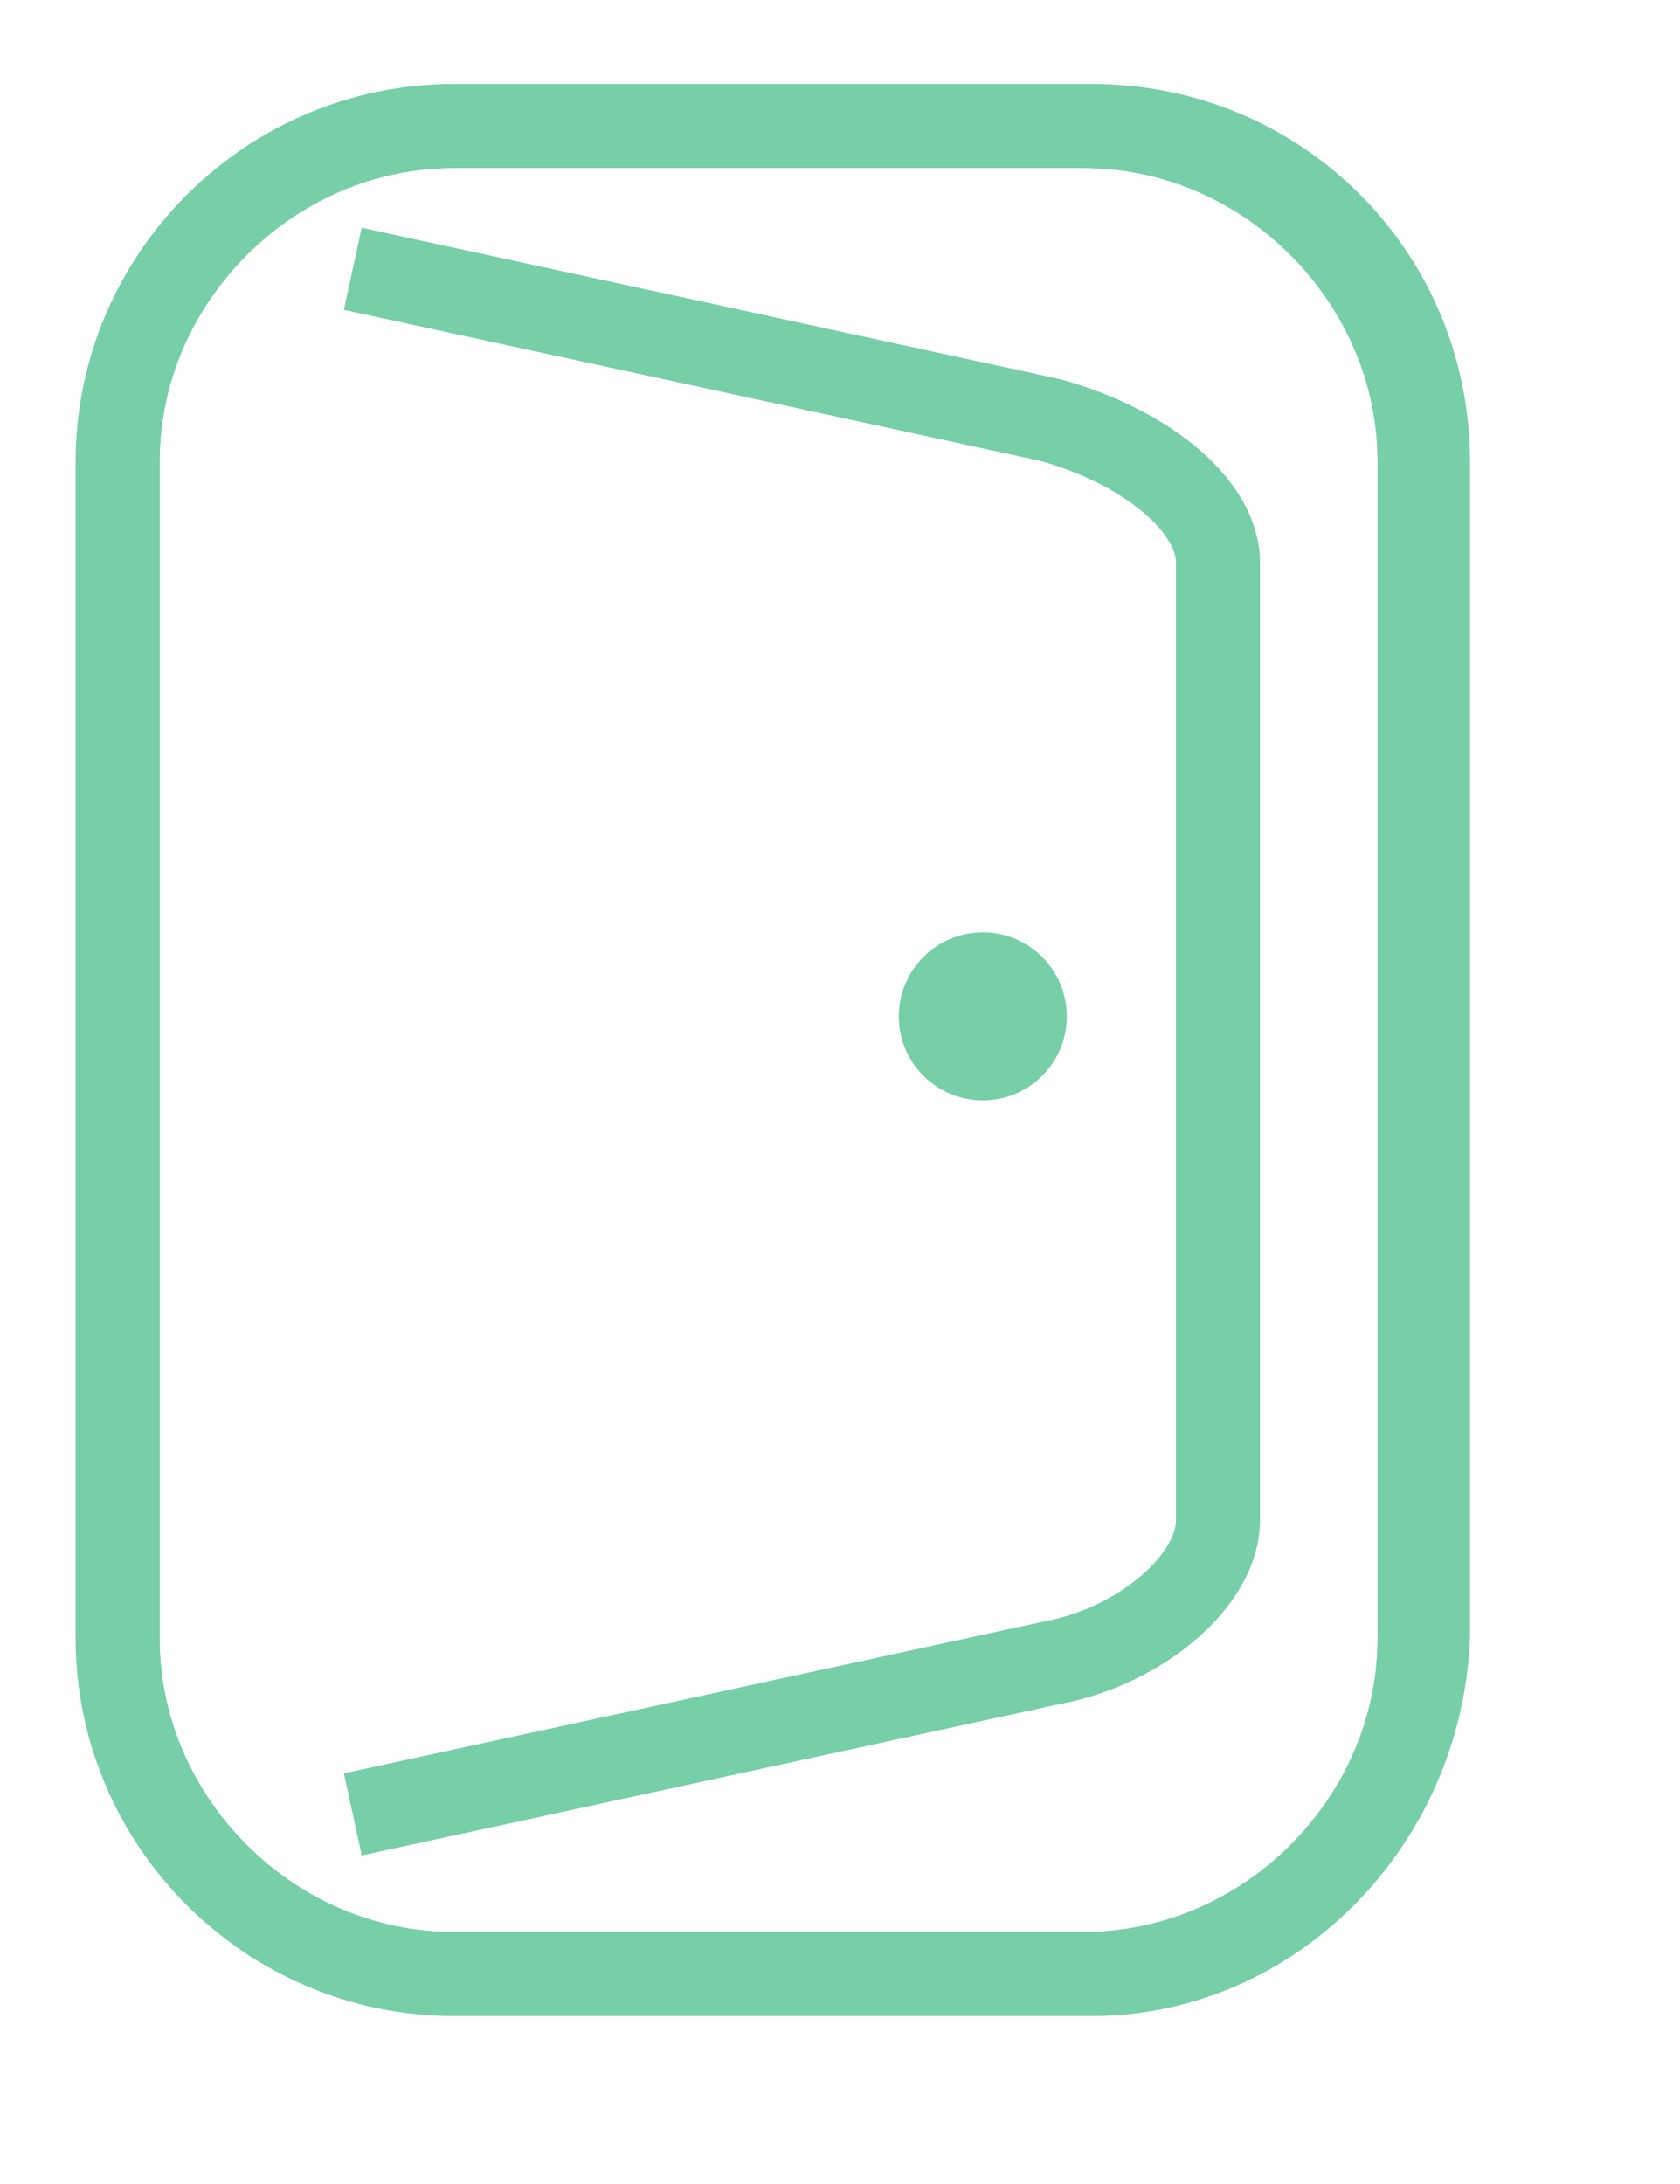
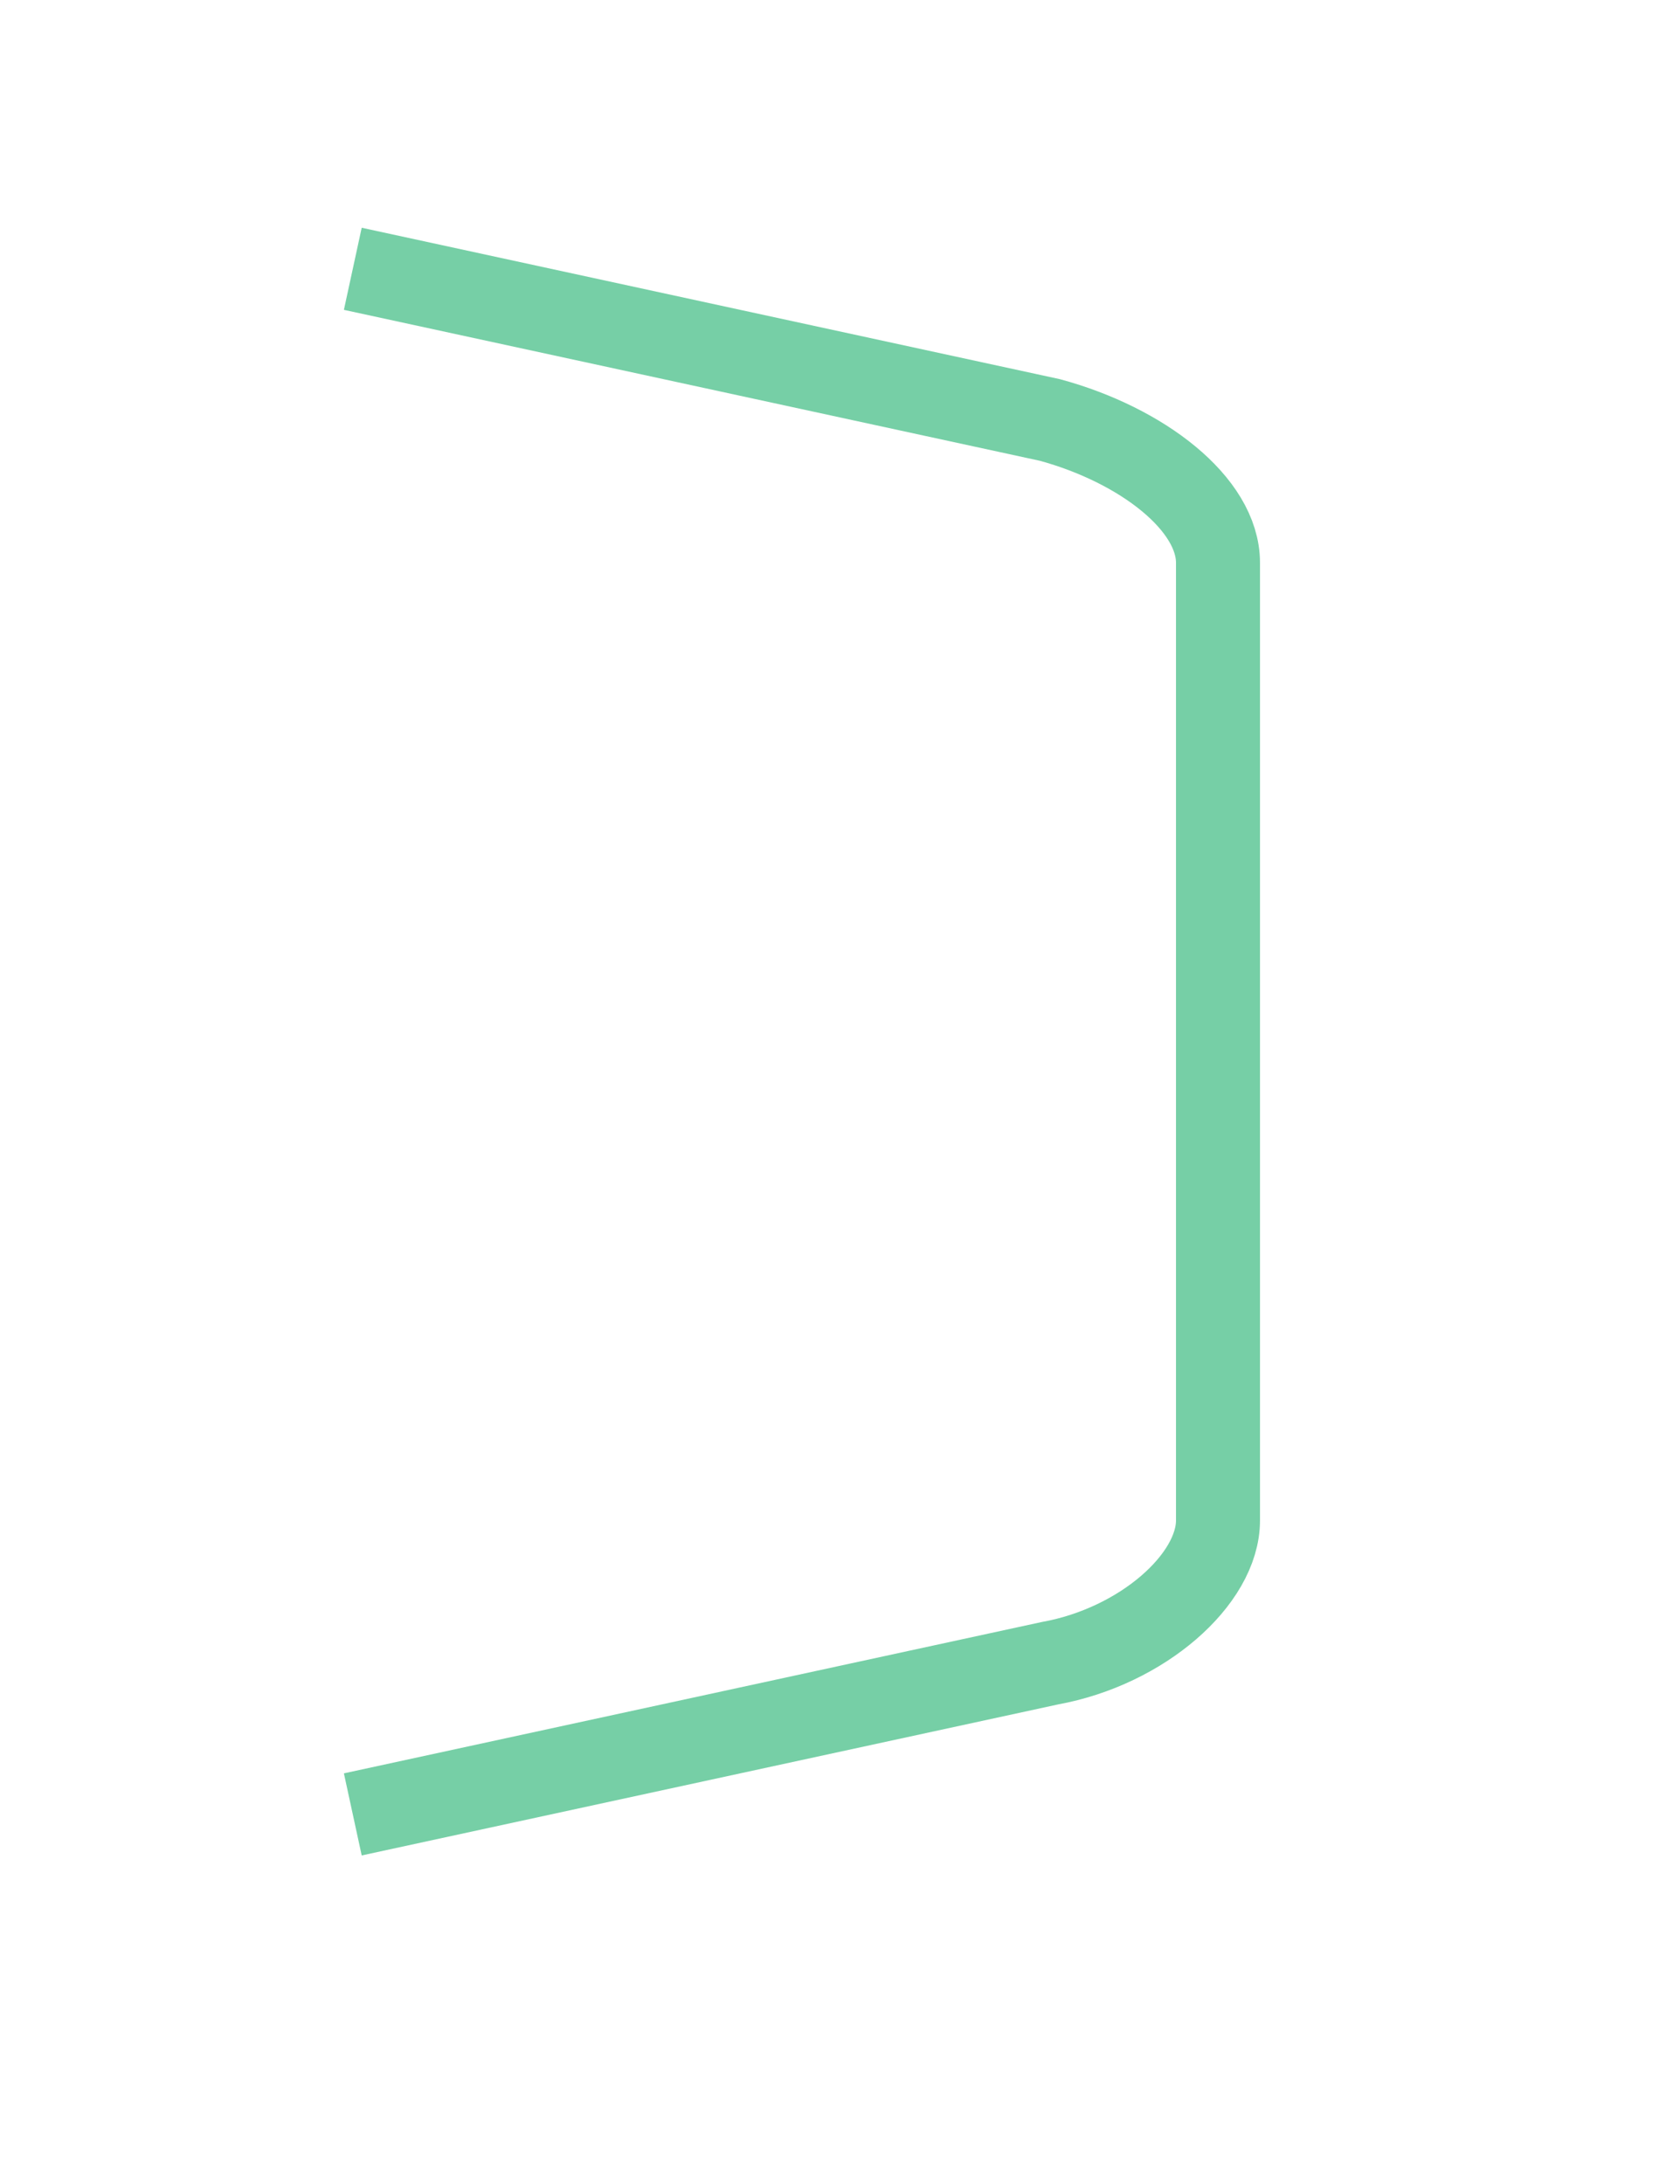
<svg xmlns="http://www.w3.org/2000/svg" xmlns:ns1="http://www.bohemiancoding.com/sketch/ns" version="1.1" id="Layer_1" x="0px" y="0px" viewBox="-1 -1 20 26" xml:space="preserve">
  <style type="text/css">
	.st0{fill:none;stroke:#76CFA6;}
	.st1{fill:#76CFA6;}
</style>
  <g id="Page-1" ns1:type="MSPage">
    <g id="Exit-Copy-6" ns1:type="MSLayerGroup">
-       <path id="Rectangle-140_1_" ns1:type="MSShapeGroup" class="st0" d="M4.4,0.5h7.5c2.2,0,4,1.8,4,4v14c0,2.2-1.8,4-4,4H4.4    c-2.2,0-4-1.8-4-4v-14C0.4,2.3,2.2,0.5,4.4,0.5z" />
      <g id="Rectangle-140_2_">
        <g>
-           <path class="st1" d="M12,23H4.5C2,23,0,21,0,18.5v-14C0,2,2,0,4.5,0H12c2.5,0,4.5,2,4.5,4.5v14C16.4,21,14.4,23,12,23z M4.4,1      C2.5,1,0.9,2.6,0.9,4.5v14c0,1.9,1.6,3.5,3.5,3.5h7.5c1.9,0,3.5-1.6,3.5-3.5v-14c0-1.9-1.6-3.5-3.5-3.5H4.4z" />
          <g>
            <path class="st0" d="M3.2,20.6l8.3-1.8c1.1-0.2,2-1,2-1.7V5.7c0-0.7-0.9-1.4-2-1.7L3.2,2.2" />
          </g>
        </g>
      </g>
-       <circle id="Oval-605" ns1:type="MSShapeGroup" class="st1" cx="10.7" cy="11.1" r="1">
- 		</circle>
    </g>
  </g>
</svg>